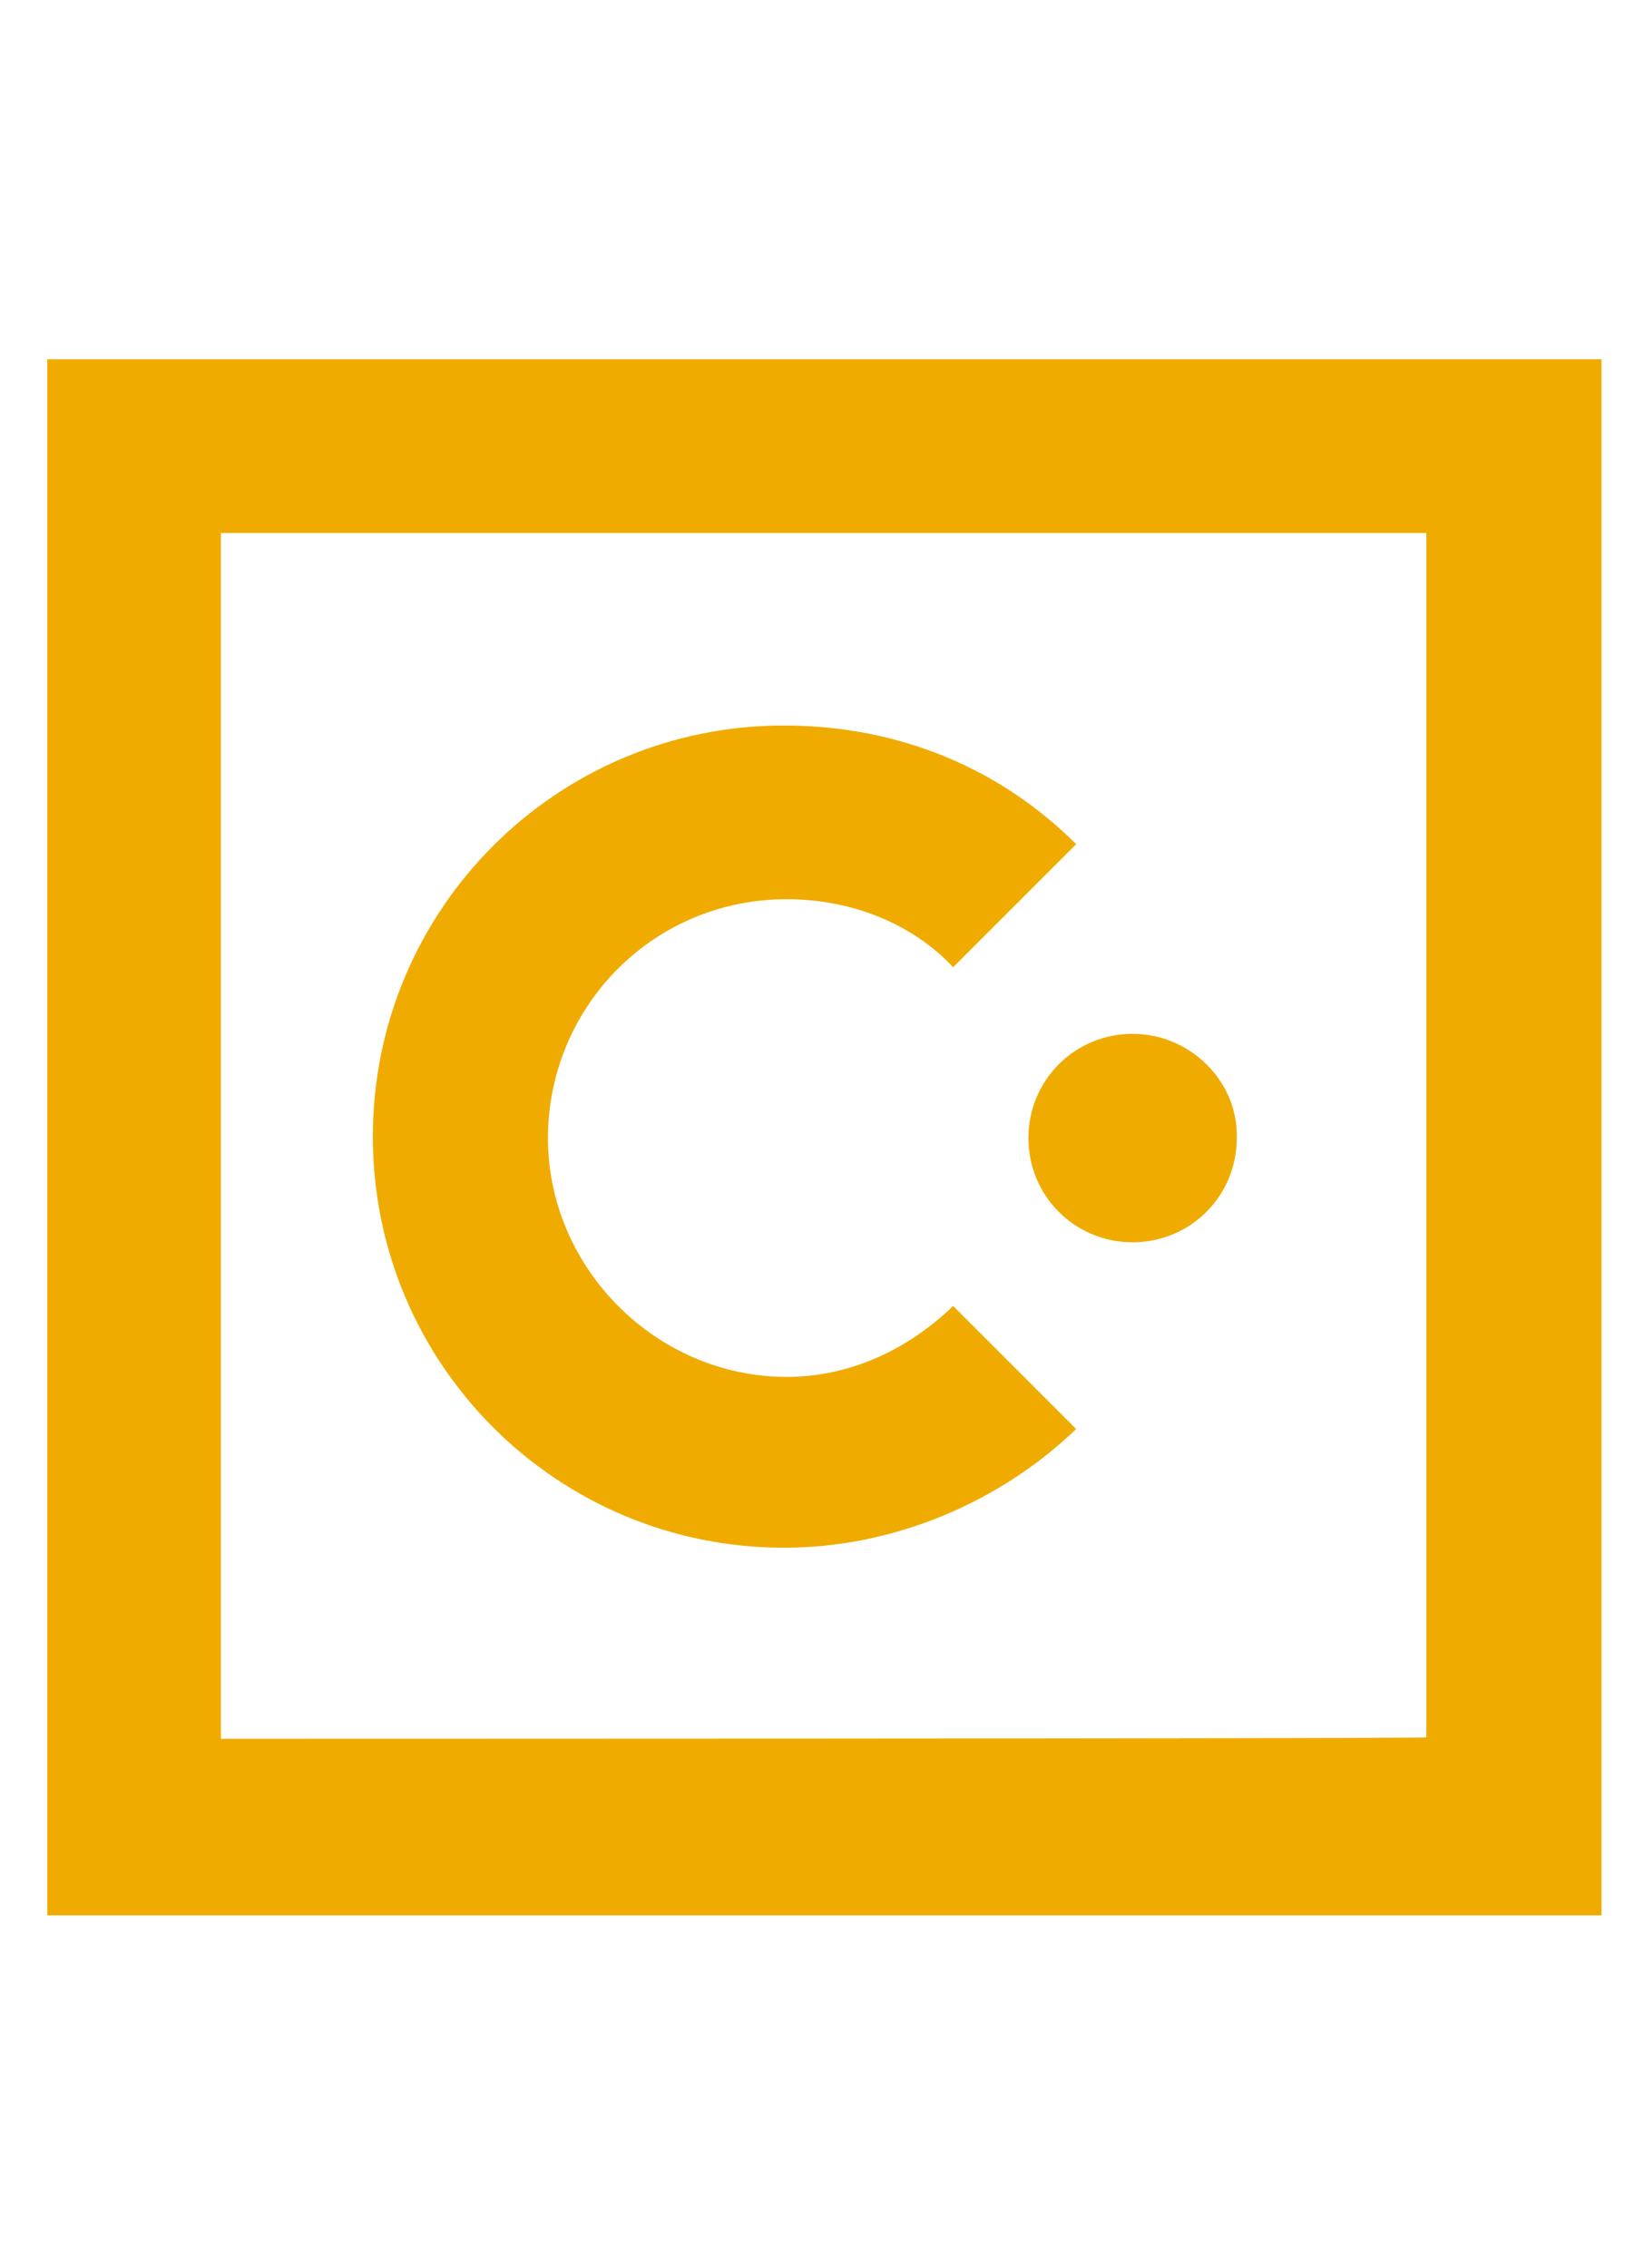
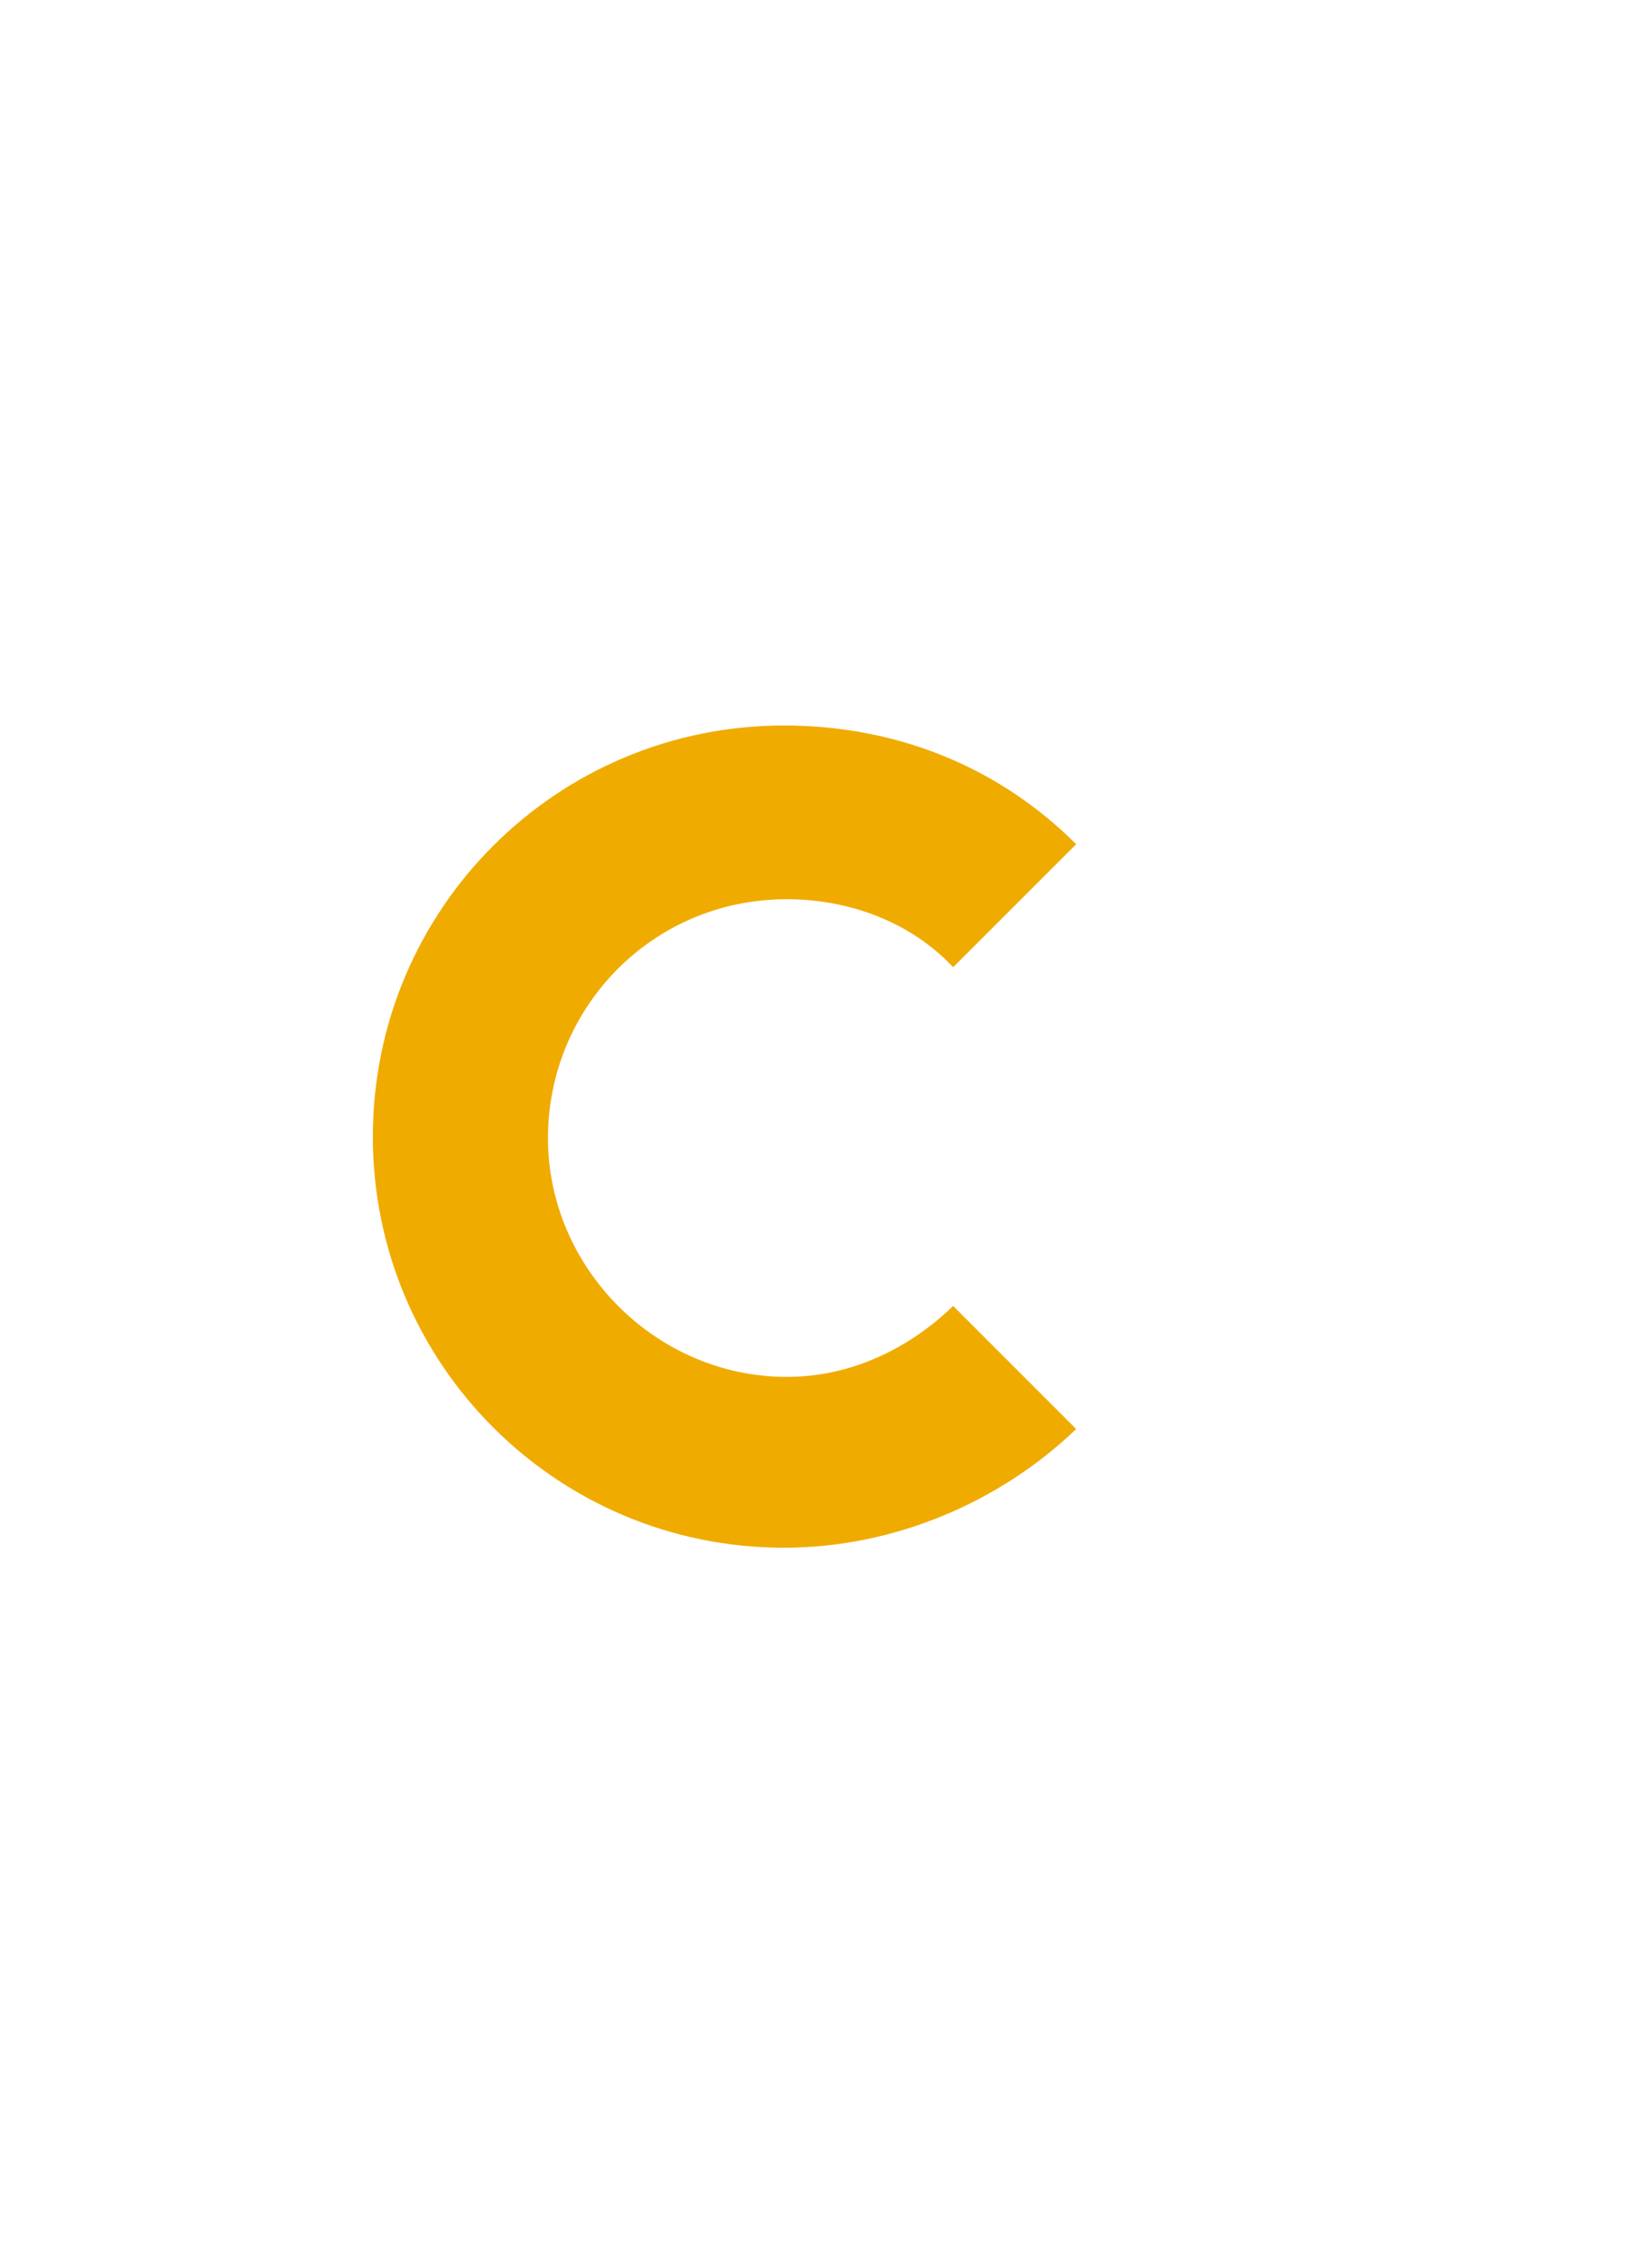
<svg xmlns="http://www.w3.org/2000/svg" width="58" height="80" viewBox="0 0 58 80" fill="none">
  <path d="M27.756 48.564C23.161 48.564 19.332 44.735 19.332 40.14C19.332 35.545 23.008 31.716 27.756 31.716C30.053 31.716 32.198 32.584 33.627 34.115L37.967 29.776C35.312 27.121 31.738 25.589 27.654 25.589C19.638 25.589 13.154 32.073 13.154 40.089C13.154 48.105 19.638 54.589 27.654 54.589C31.585 54.589 35.312 52.955 37.967 50.402L33.627 46.062C32.096 47.543 30.053 48.564 27.756 48.564Z" fill="#F0AB00" />
-   <path d="M39.958 36.464C37.916 36.464 36.282 38.098 36.282 40.14C36.282 42.182 37.916 43.816 39.958 43.816C42 43.816 43.634 42.182 43.634 40.14C43.685 38.149 42 36.464 39.958 36.464Z" fill="#F0AB00" />
-   <path d="M1.667 67.557H56.5V12.672H1.667V67.557ZM7.793 61.328V18.799H50.322V38.506V41.569V61.277C50.271 61.328 7.793 61.328 7.793 61.328Z" fill="#F0AB00" />
</svg>